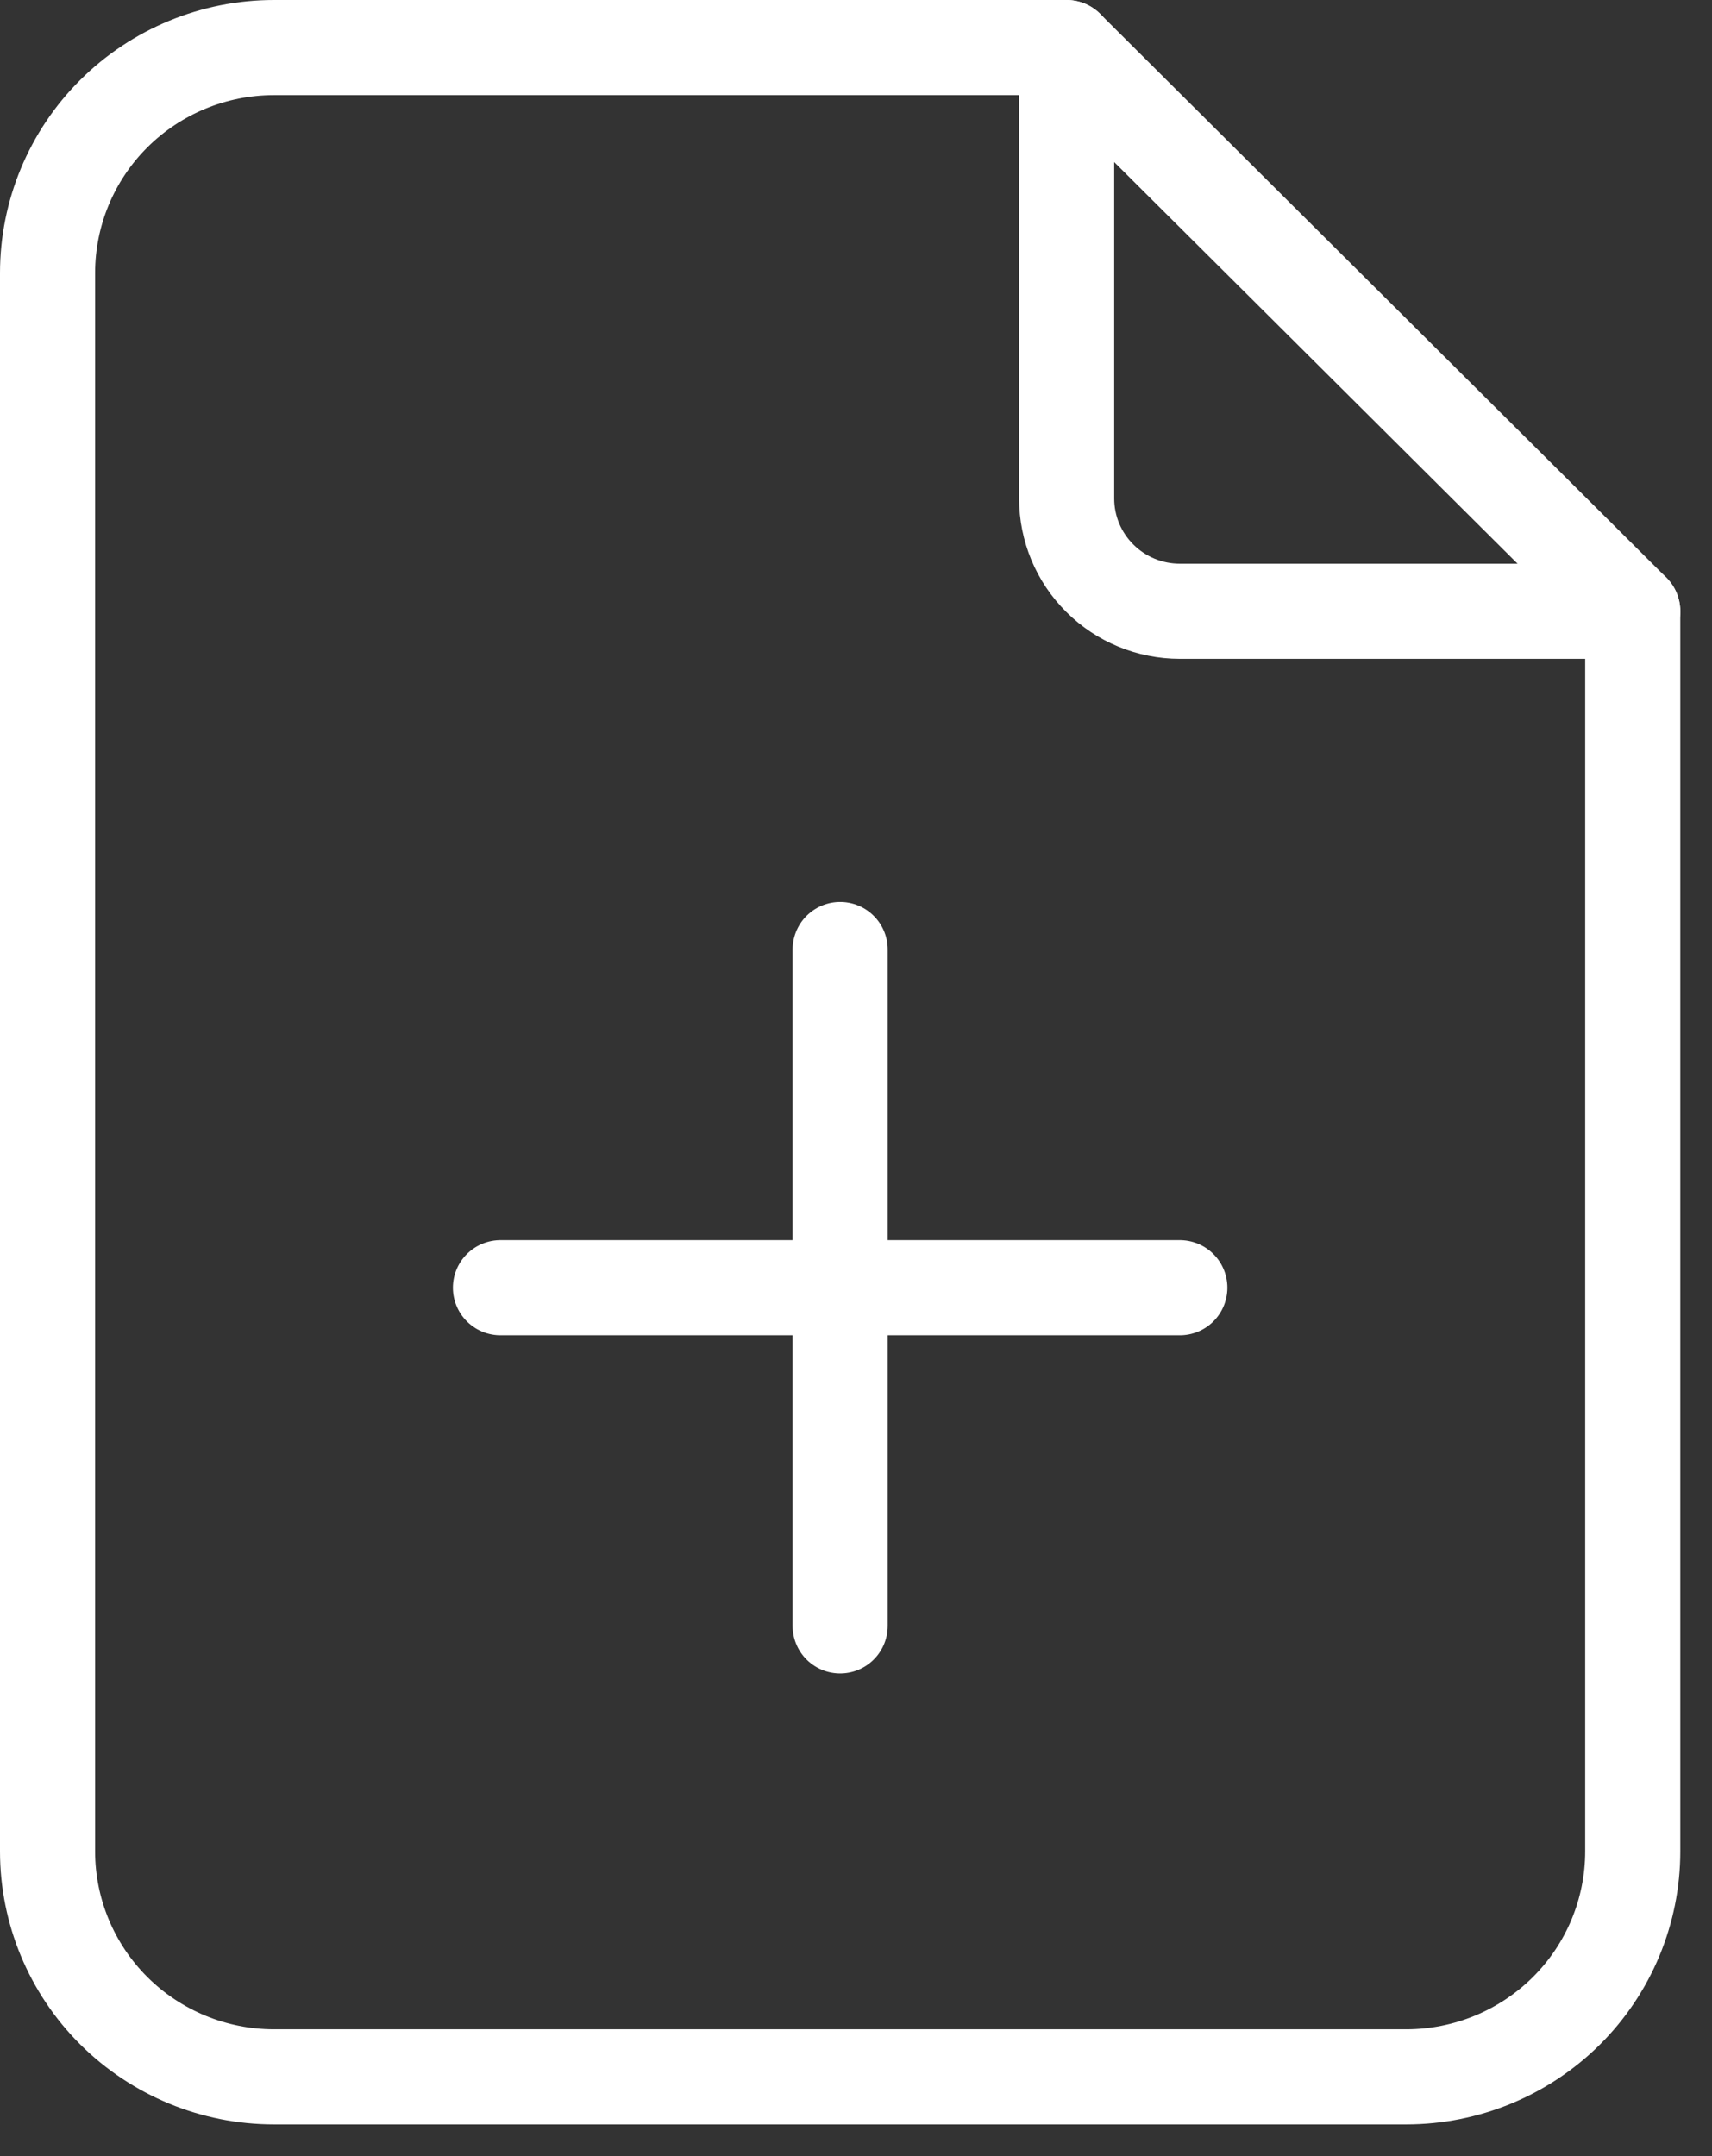
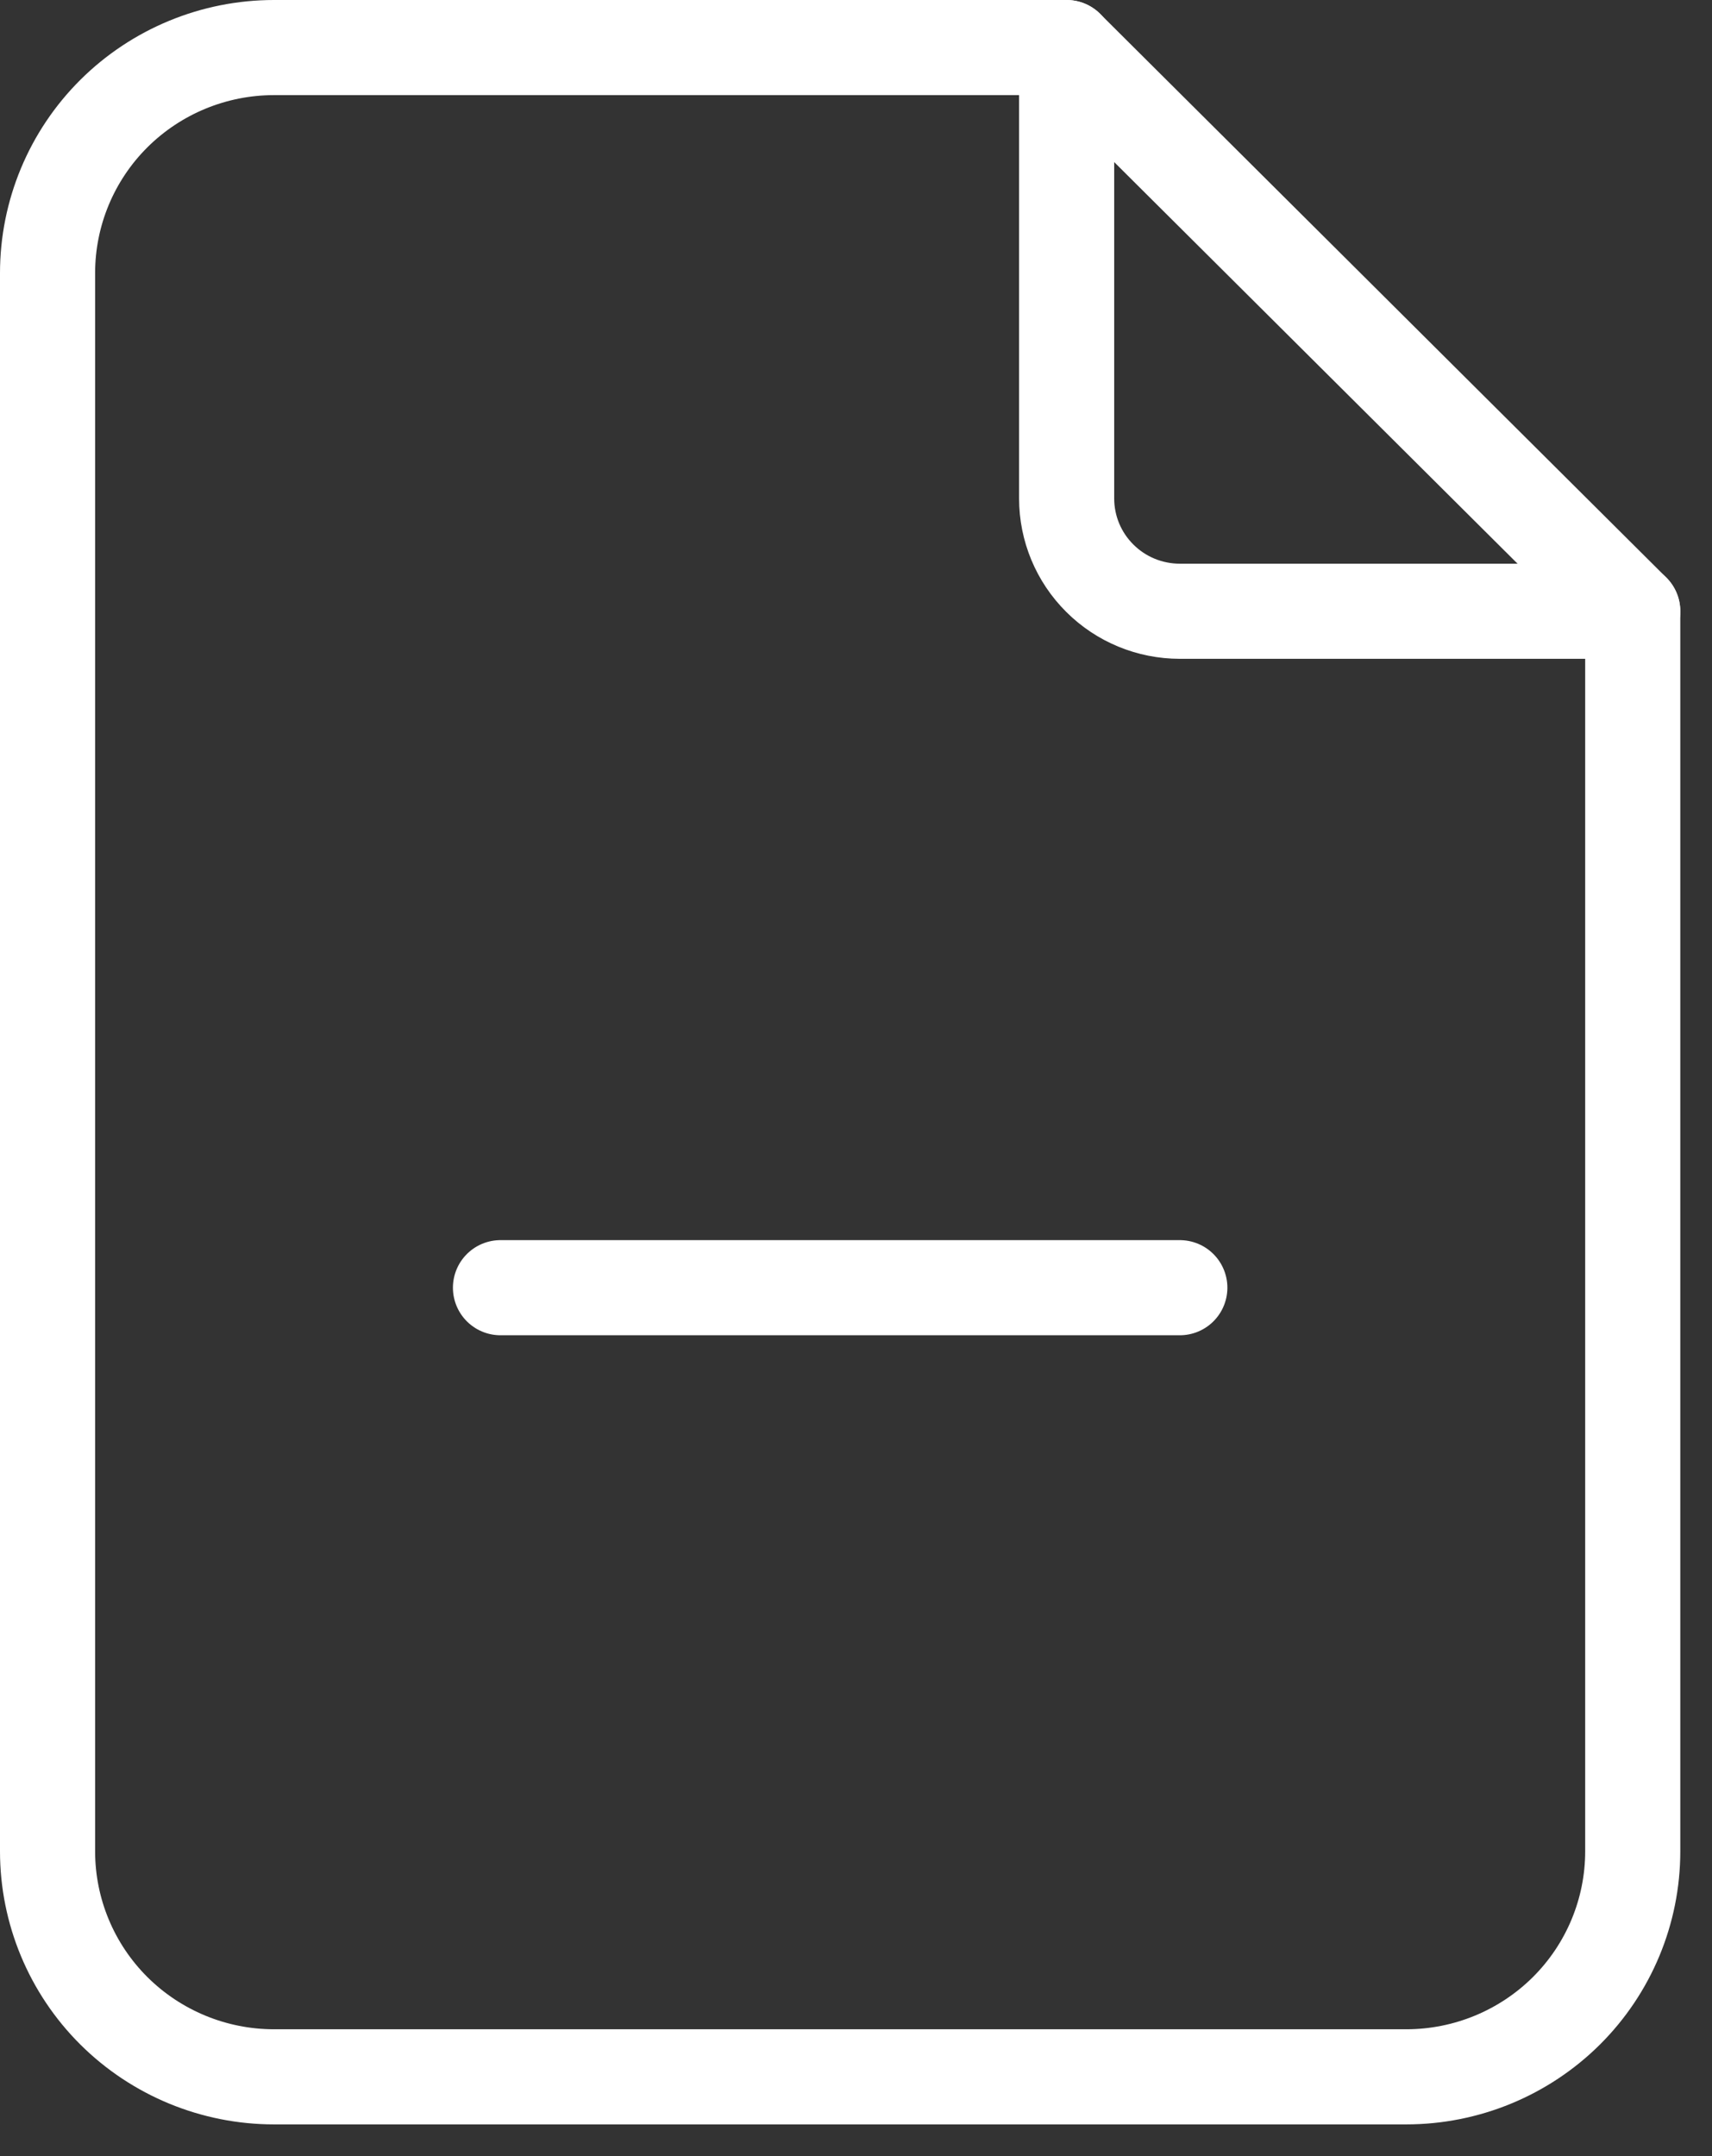
<svg xmlns="http://www.w3.org/2000/svg" width="27" height="34" viewBox="0 0 27 34" fill="none">
  <rect x="0" y="0" width="27" height="34" fill="#333333" stroke="none" />
  <path d="M16.822 0.75V7.861C16.822 8.333 17.01 8.785 17.345 9.118C17.679 9.452 18.134 9.639 18.607 9.639H25.75" stroke="white" stroke-width="1.5" stroke-linecap="round" stroke-linejoin="round" />
  <path d="M22.178 32.75H4.321C3.374 32.75 2.466 32.375 1.796 31.709C1.126 31.042 0.75 30.137 0.75 29.194V4.306C0.75 3.363 1.126 2.458 1.796 1.791C2.466 1.125 3.374 0.75 4.321 0.75H16.821L25.75 9.639V29.194C25.75 30.137 25.374 31.042 24.704 31.709C24.034 32.375 23.126 32.75 22.178 32.75Z" stroke="white" stroke-width="1.5" stroke-linecap="round" stroke-linejoin="round" />
-   <path d="M13.25 14.973V25.639" stroke="white" stroke-width="1.5" stroke-linecap="round" stroke-linejoin="round" />
  <path d="M7.893 20.306H18.607" stroke="white" stroke-width="1.5" stroke-linecap="round" stroke-linejoin="round" />
</svg>